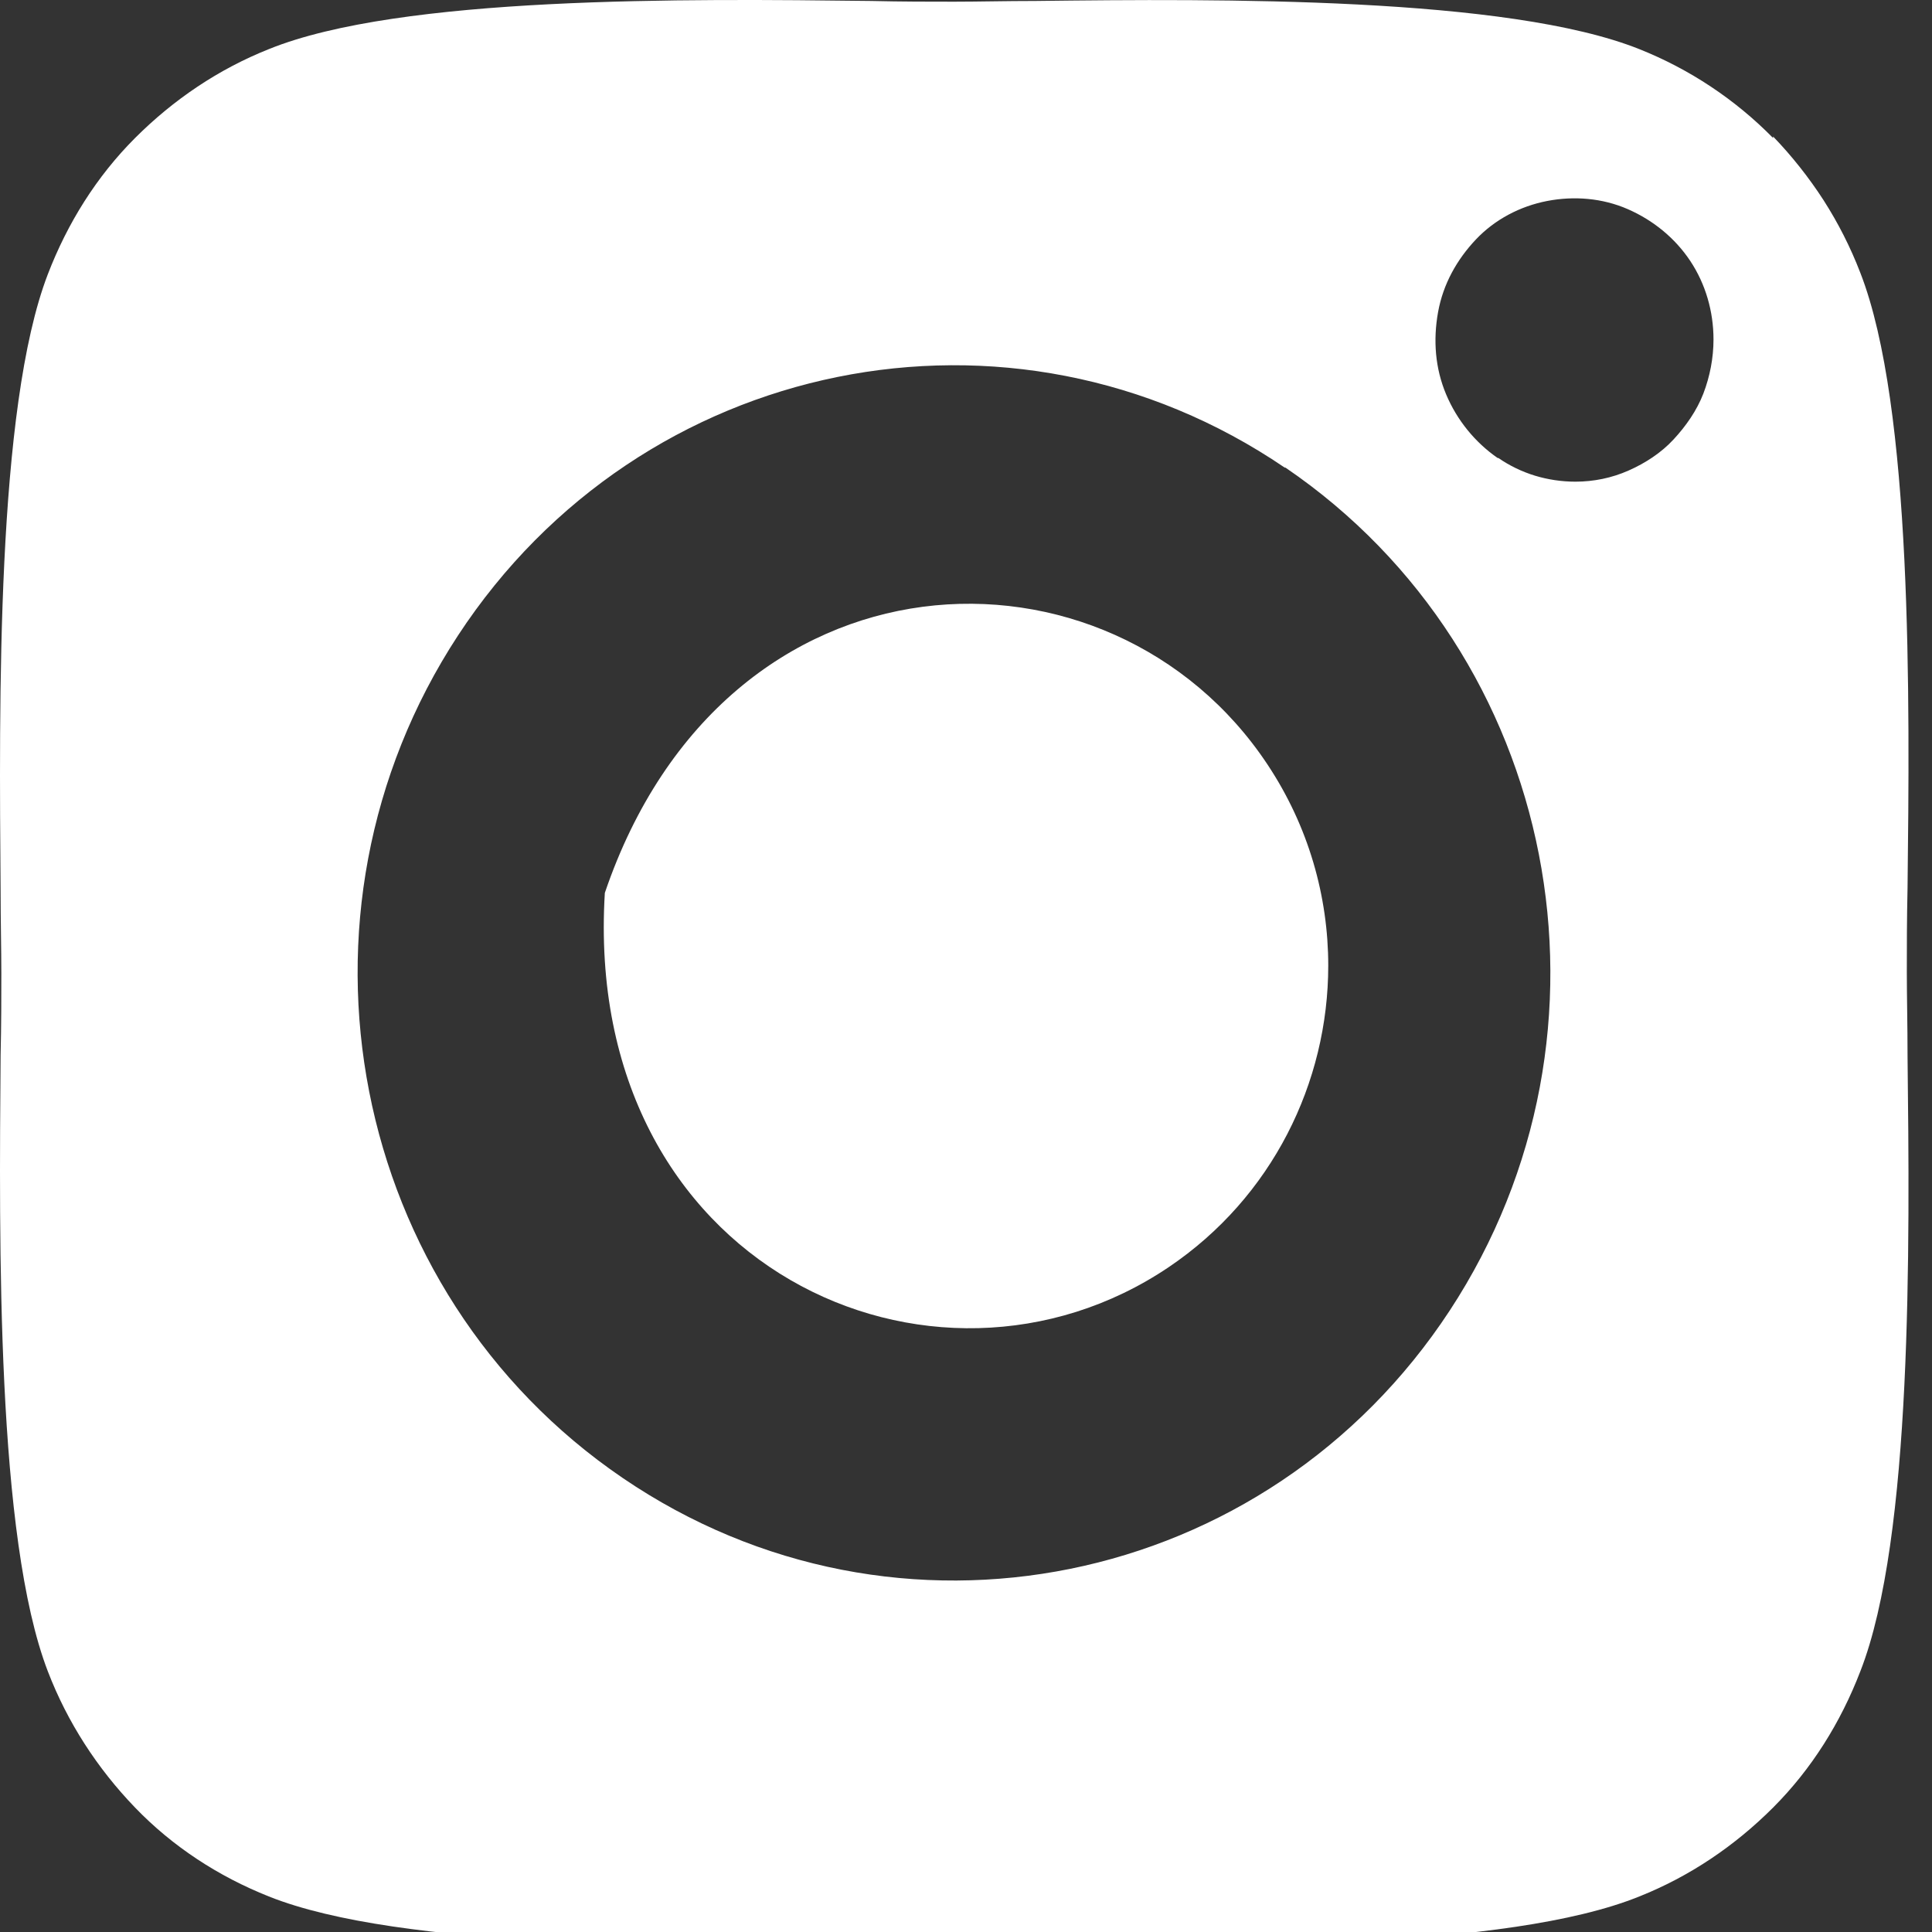
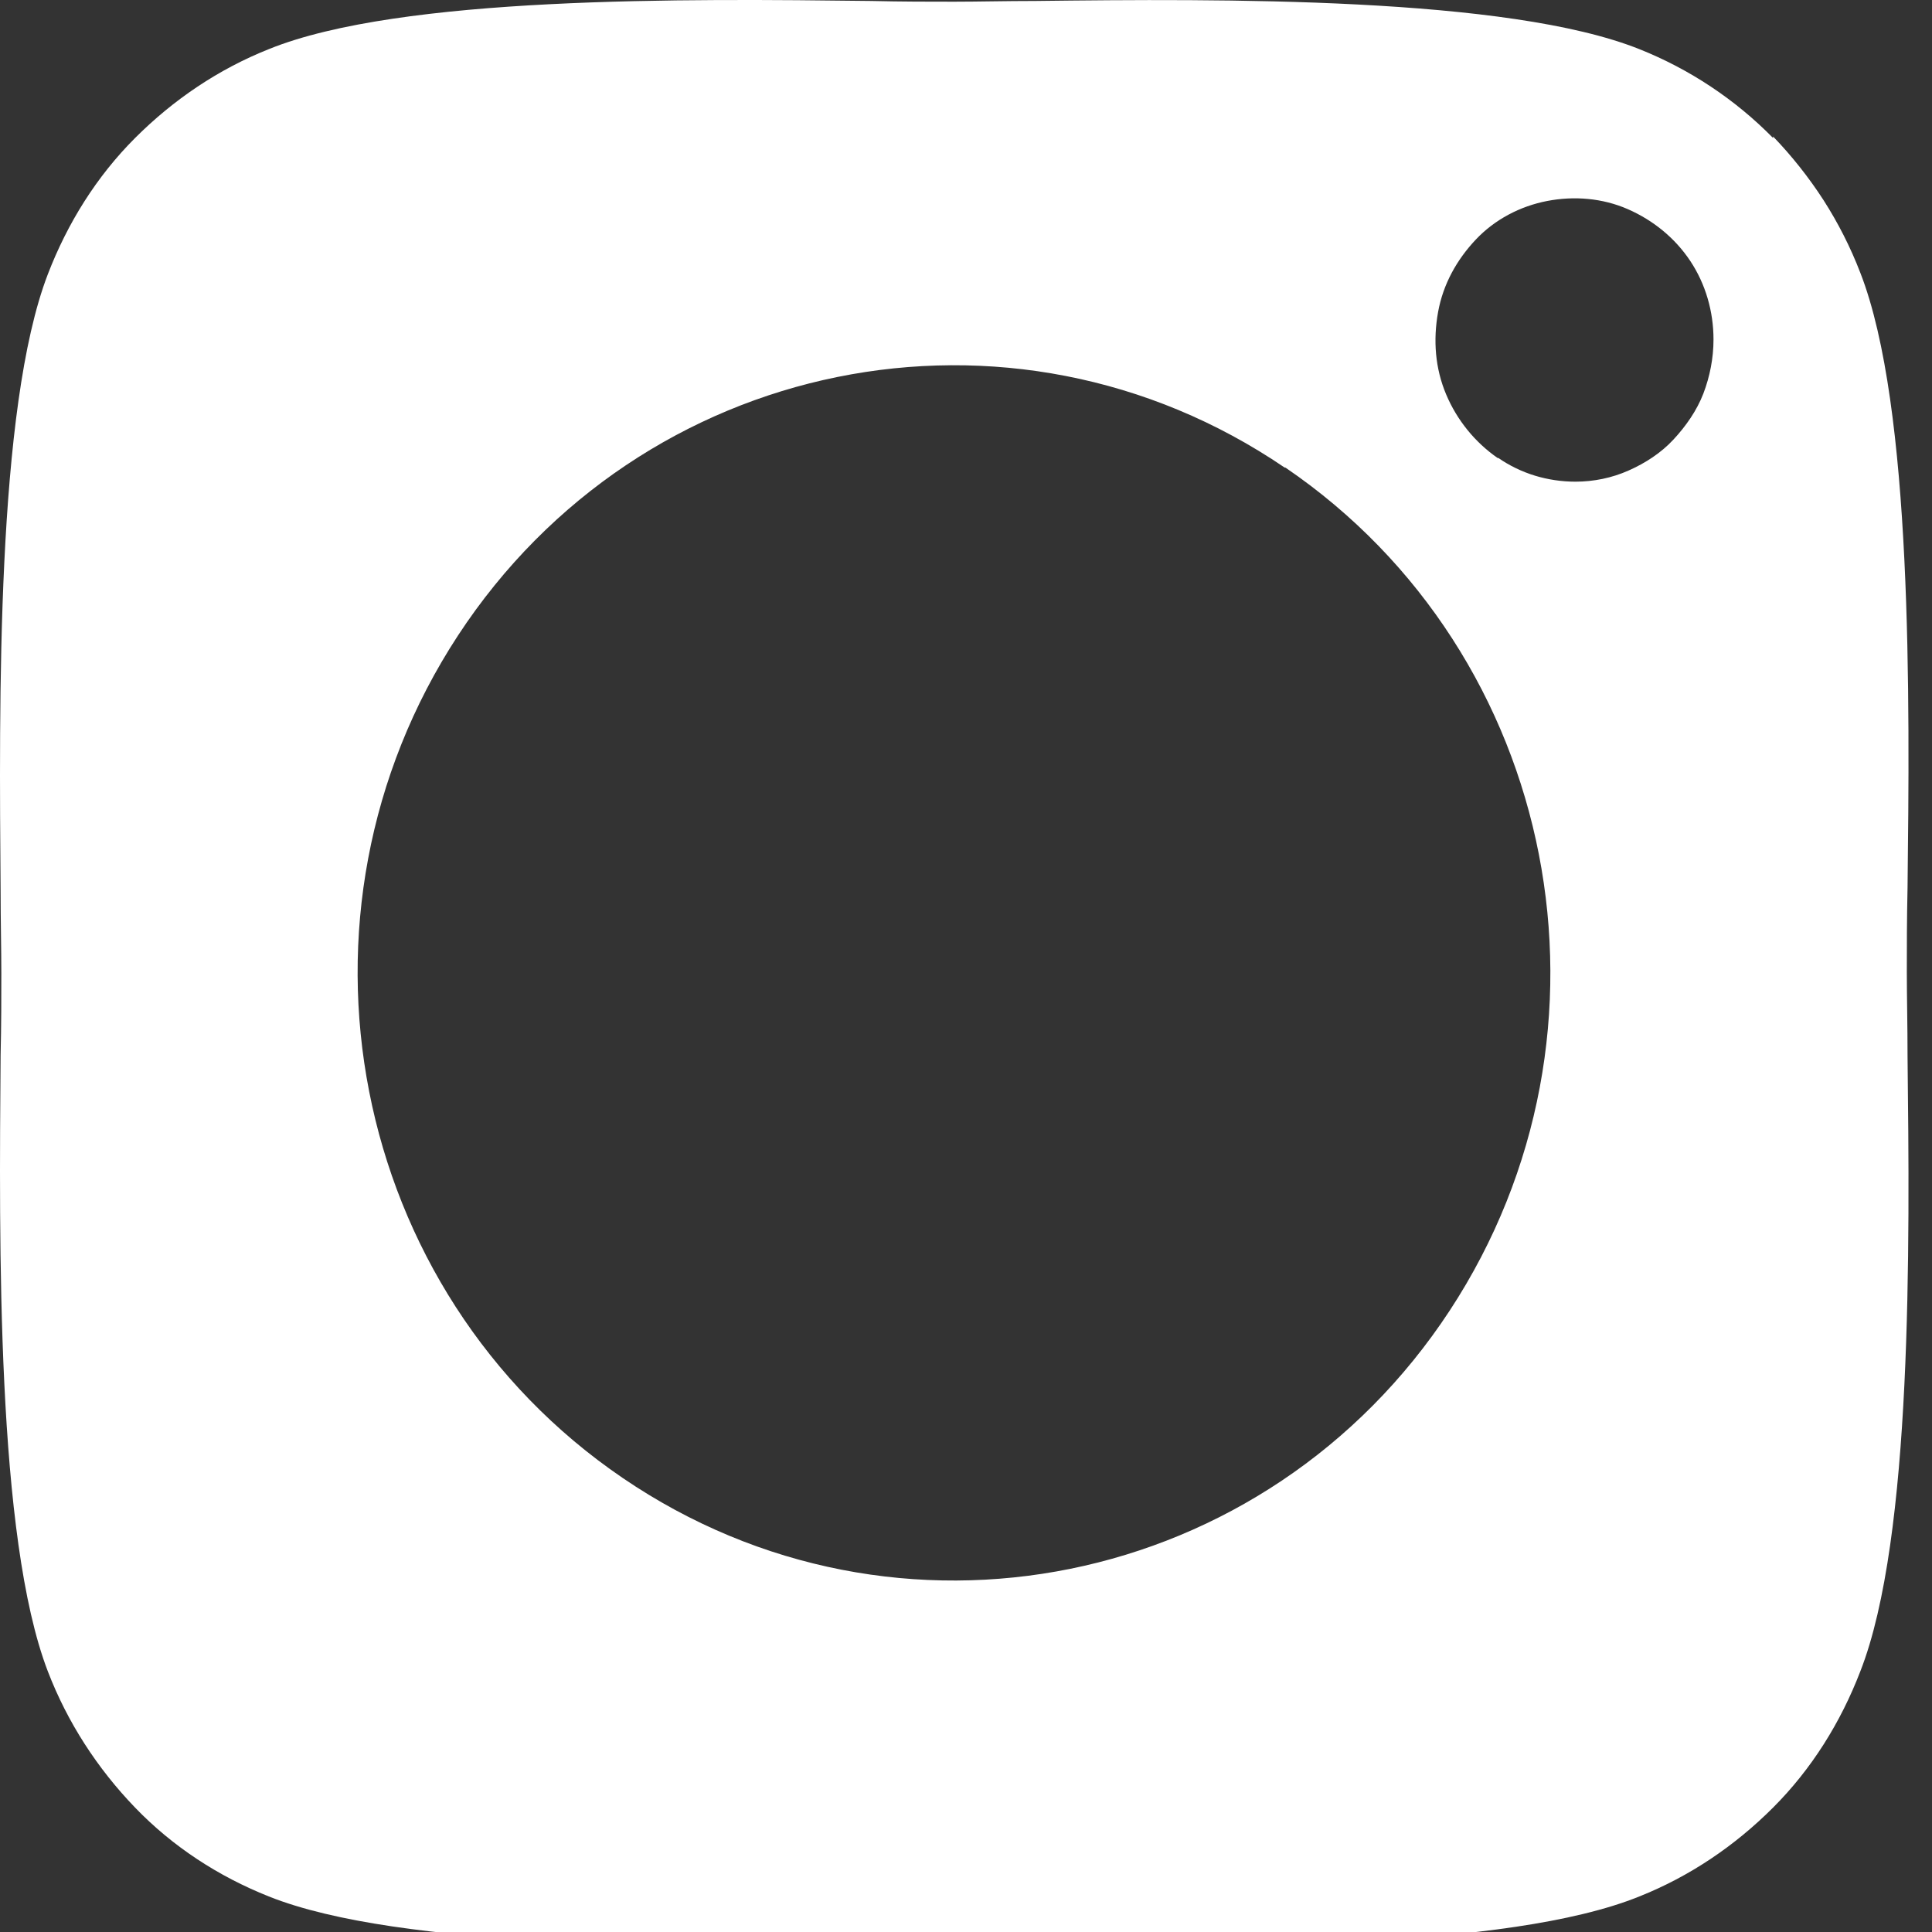
<svg xmlns="http://www.w3.org/2000/svg" width="32" height="32" viewBox="0 0 32 32" fill="none">
  <rect x="0" y="0" width="32" height="32" fill="#333333" stroke="none" />
  <g clip-path="url(#clip0_1_208)">
    <path d="M30.813 4.519C31.679 6.739 31.631 11.573 31.595 14.702C31.583 15.229 31.583 15.695 31.583 16.1C31.583 16.505 31.595 16.983 31.595 17.499C31.631 20.64 31.679 25.473 30.813 27.682C30.488 28.528 30.006 29.301 29.368 29.939C28.73 30.577 27.984 31.08 27.153 31.411C24.975 32.295 20.244 32.246 17.175 32.209C16.669 32.197 16.2 32.197 15.803 32.197C15.405 32.197 14.948 32.209 14.454 32.209C11.385 32.246 6.63 32.282 4.452 31.411C3.621 31.08 2.863 30.589 2.237 29.939C1.611 29.289 1.117 28.528 0.792 27.682C-0.062 25.461 -0.014 20.603 0.01 17.474C0.022 16.971 0.022 16.505 0.022 16.113C0.022 15.72 0.01 15.254 0.01 14.751C-0.014 11.622 -0.062 6.764 0.792 4.543C1.117 3.697 1.599 2.924 2.237 2.286C2.875 1.648 3.621 1.145 4.452 0.814C6.63 -0.07 11.361 -0.021 14.43 0.016C14.936 0.028 15.405 0.028 15.803 0.028C16.2 0.028 16.657 0.016 17.151 0.016C20.22 -0.021 24.975 -0.057 27.153 0.814C27.984 1.145 28.742 1.648 29.368 2.286V2.261C29.681 2.586 29.96 2.939 30.204 3.316C30.446 3.694 30.65 4.095 30.813 4.519ZM28.381 5.623C28.381 5.157 28.249 4.703 27.996 4.322C27.743 3.942 27.382 3.648 26.961 3.464C26.54 3.28 26.07 3.243 25.625 3.329C25.179 3.415 24.758 3.635 24.445 3.967C24.132 4.298 23.903 4.703 23.819 5.169C23.735 5.635 23.771 6.101 23.952 6.531C24.132 6.96 24.433 7.328 24.806 7.586H24.818C25.005 7.715 25.209 7.813 25.425 7.879C25.639 7.944 25.866 7.978 26.094 7.978C26.395 7.978 26.696 7.917 26.973 7.794C27.25 7.672 27.515 7.5 27.719 7.279C27.924 7.058 28.104 6.801 28.213 6.519C28.321 6.236 28.381 5.93 28.381 5.623ZM24.012 21.707C27.043 17.085 25.826 10.835 21.291 7.745H21.279C16.745 4.659 10.616 5.903 7.587 10.524C4.559 15.146 5.779 21.393 10.314 24.48C14.848 27.569 20.981 26.328 24.012 21.707Z" fill="white" />
-     <path d="M20.996 12.666C21.675 13.69 22 14.849 22 15.993C22 17.93 21.072 19.83 19.359 20.987C15.473 23.61 9.639 20.997 10.018 14.789C12.018 8.905 18.399 8.744 20.996 12.666Z" fill="white" />
  </g>
  <defs>
    <clipPath id="clip0_1_208">
      <rect width="32" height="32" fill="white" />
    </clipPath>
  </defs>
</svg>